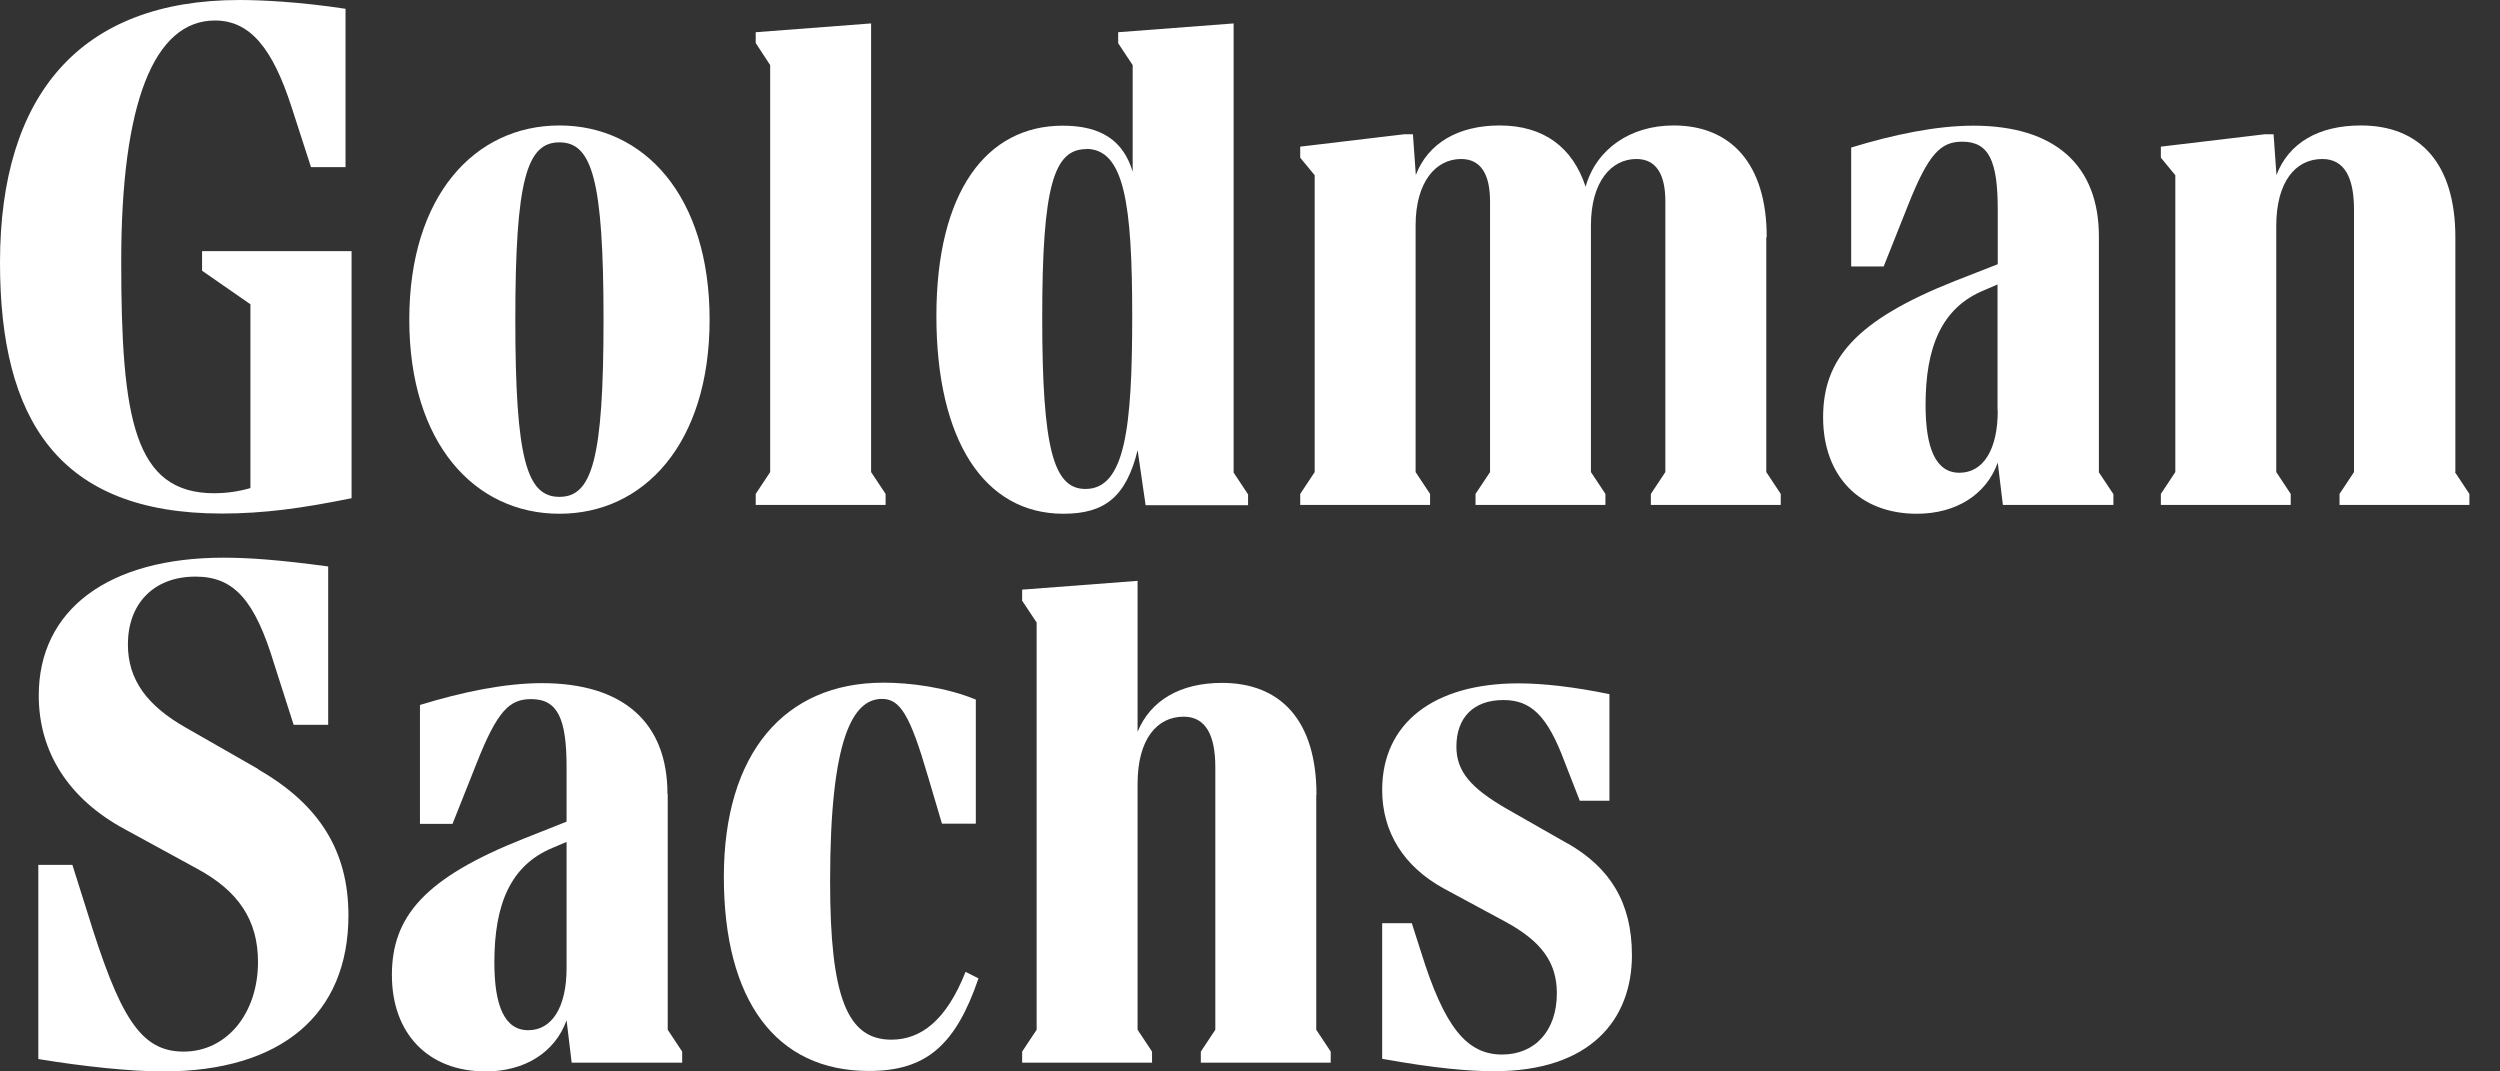
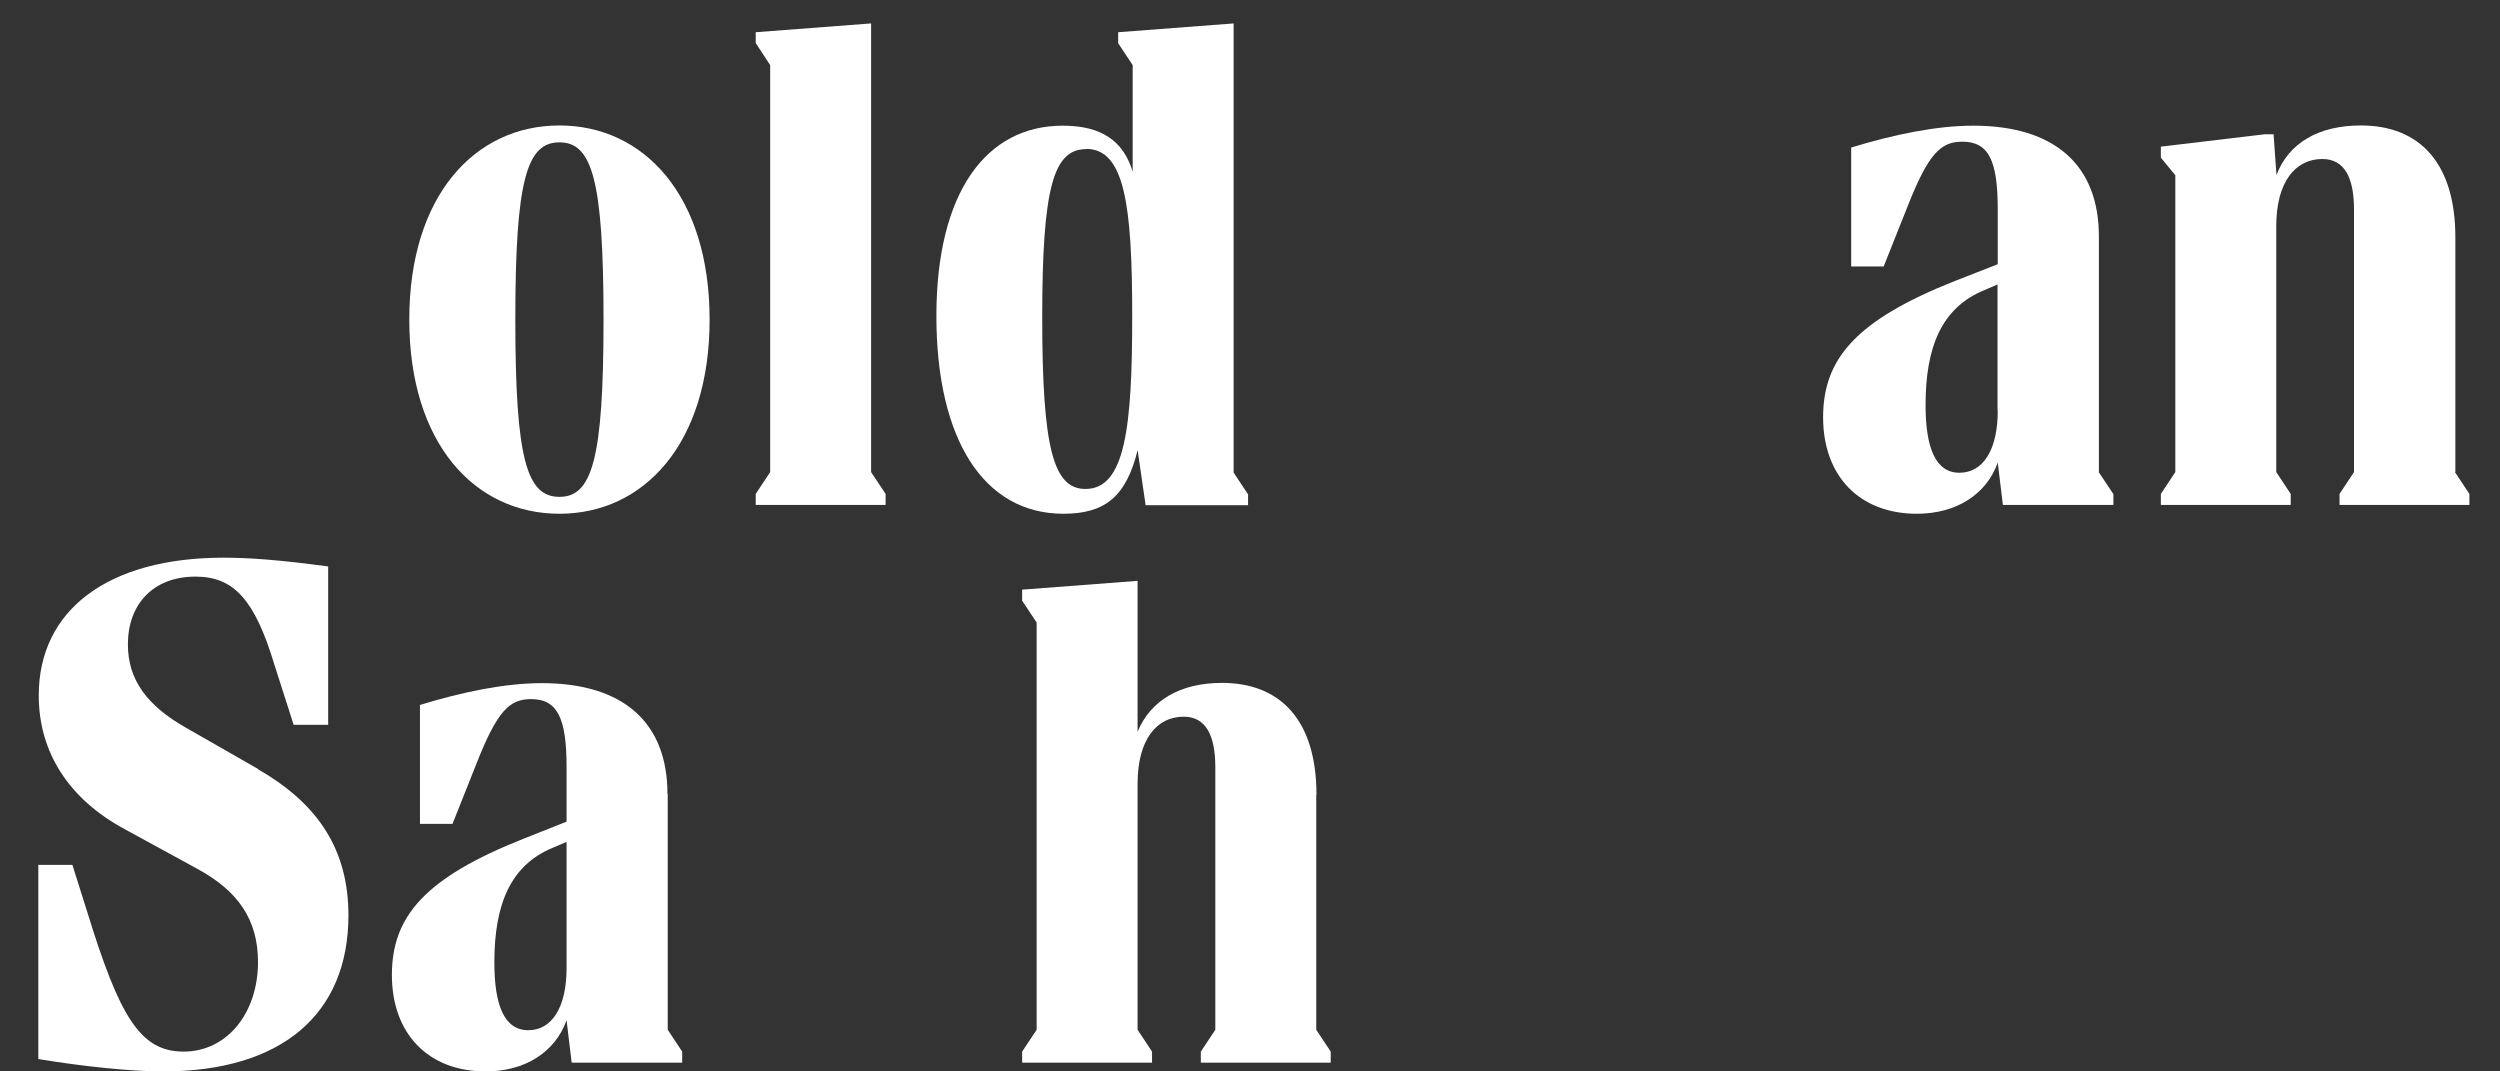
<svg xmlns="http://www.w3.org/2000/svg" width="70" height="30" viewBox="0 0 70 30" fill="none">
  <rect x="0" y="0" width="70" height="30" fill="#333333" stroke="none" />
  <path d="M15.664 13.912C14.753 13.912 14.429 12.871 14.429 8.949C14.429 5.026 14.753 3.986 15.664 3.986C16.575 3.986 16.899 5.026 16.899 8.949C16.899 12.871 16.575 13.912 15.664 13.912ZM15.664 3.513C13.3 3.513 11.46 5.474 11.46 8.949C11.46 12.424 13.3 14.385 15.664 14.385C18.028 14.385 19.869 12.424 19.869 8.949C19.869 5.474 18.028 3.513 15.664 3.513Z" fill="white" />
  <path d="M24.797 13.83L24.391 13.218V0.656L21.16 0.902V1.205L21.565 1.823V13.218L21.16 13.83V14.139H24.797V13.83Z" fill="white" />
  <path d="M7.236 21.537L5.196 20.37C4.123 19.758 3.581 19.039 3.581 18.043C3.581 16.92 4.286 16.145 5.477 16.145C6.55 16.145 7.136 16.8 7.679 18.598L8.222 20.294H9.189V15.861C7.835 15.678 6.987 15.615 6.257 15.615C3.044 15.615 1.085 17.065 1.085 19.474C1.085 21.07 1.934 22.375 3.487 23.214L5.508 24.318C6.681 24.948 7.224 25.768 7.224 26.935C7.224 28.367 6.357 29.445 5.14 29.445C3.924 29.445 3.344 28.468 2.433 25.503L2.027 24.217H1.073V29.653C2.327 29.861 3.662 30 4.566 30C7.879 30 9.756 28.404 9.756 25.63C9.756 23.832 8.945 22.527 7.23 21.543" fill="white" />
-   <path d="M5.658 7.58L7.012 8.52V13.666C6.669 13.767 6.307 13.811 6.001 13.811C3.755 13.811 3.394 11.73 3.394 7.316C3.394 2.901 4.304 0.574 6.02 0.574C7.012 0.574 7.635 1.369 8.159 2.983L8.708 4.679H9.675V0.246C8.34 0.044 7.267 0 6.706 0C2.246 0 0 2.655 0 7.353C0 11.724 1.616 14.379 6.207 14.379C7.38 14.379 8.446 14.234 9.844 13.95V7.032H5.658V7.587V7.58Z" fill="white" />
  <path d="M15.864 27.112C15.864 28.196 15.458 28.846 14.791 28.846C14.123 28.846 13.842 28.152 13.842 26.948C13.842 25.333 14.285 24.23 15.477 23.738L15.864 23.574V27.105V27.112ZM18.689 22.23C18.689 20.231 17.454 19.128 15.171 19.128C14.142 19.128 12.95 19.373 11.759 19.739V23.069H12.67L13.337 21.392C13.924 19.897 14.267 19.575 14.872 19.575C15.62 19.575 15.864 20.13 15.864 21.474V23.006L14.672 23.479C11.884 24.583 10.973 25.667 10.973 27.301C10.973 28.934 11.983 30 13.599 30C14.691 30 15.539 29.47 15.864 28.568L16.007 29.754H19.101V29.445L18.696 28.833V22.237L18.689 22.23Z" fill="white" />
  <path d="M30.411 4.169C31.484 4.169 31.702 5.72 31.702 8.848C31.702 11.976 31.503 13.691 30.392 13.691C29.5 13.691 29.182 12.569 29.182 8.892C29.182 5.215 29.506 4.175 30.417 4.175M31.852 12.594L32.077 14.145H34.946V13.843L34.541 13.231V0.656L31.309 0.902V1.211L31.715 1.823V4.806C31.453 3.948 30.848 3.519 29.756 3.519C27.616 3.519 26.219 5.379 26.219 8.848C26.219 12.317 27.554 14.385 29.775 14.385C30.929 14.385 31.534 13.918 31.858 12.588" fill="white" />
  <path d="M55.937 11.503C55.937 12.588 55.532 13.237 54.864 13.237C54.197 13.237 53.916 12.544 53.916 11.339C53.916 9.725 54.359 8.621 55.55 8.129L55.931 7.965V11.497L55.937 11.503ZM58.769 6.622C58.769 4.623 57.534 3.519 55.251 3.519C54.222 3.519 53.03 3.765 51.833 4.131V7.461H52.743L53.411 5.783C53.997 4.295 54.34 3.967 54.945 3.967C55.694 3.967 55.937 4.515 55.937 5.865V7.398L54.746 7.864C51.957 8.968 51.047 10.053 51.047 11.686C51.047 13.319 52.057 14.385 53.673 14.385C54.764 14.385 55.613 13.855 55.937 12.954L56.081 14.139H59.175V13.836L58.769 13.225V6.622Z" fill="white" />
-   <path d="M24.959 29.111C23.724 29.111 23.243 27.925 23.243 24.677C23.243 20.635 23.892 19.569 24.697 19.569C25.202 19.569 25.483 20.017 25.988 21.757L26.375 23.063H27.323V19.588C26.475 19.241 25.483 19.115 24.734 19.115C21.965 19.115 20.268 21.095 20.268 24.551C20.268 28.007 21.721 29.987 24.329 29.987C25.926 29.987 26.755 29.275 27.398 27.395L27.036 27.212C26.493 28.581 25.782 29.111 24.953 29.111" fill="white" />
  <path d="M68.75 13.218V6.641C68.75 4.578 67.758 3.513 66.105 3.513C64.914 3.513 64.084 4.005 63.741 4.9L63.66 3.759H63.417L60.504 4.106V4.415L60.909 4.906V13.218L60.504 13.83V14.139H64.14V13.83L63.735 13.218V6.332C63.735 5.083 64.278 4.452 65.026 4.452C65.65 4.452 65.912 4.982 65.912 5.865V13.218L65.507 13.83V14.139H69.143V13.83L68.738 13.218H68.75Z" fill="white" />
-   <path d="M49.468 6.641C49.468 4.578 48.458 3.513 46.861 3.513C45.651 3.513 44.696 4.169 44.397 5.228C44.035 4.124 43.224 3.513 41.989 3.513C40.835 3.513 39.986 4.005 39.643 4.9L39.562 3.759H39.319L36.406 4.106V4.415L36.811 4.906V13.218L36.406 13.83V14.139H40.042V13.83L39.637 13.218V6.313C39.637 5.089 40.205 4.452 40.91 4.452C41.477 4.452 41.721 4.9 41.721 5.638V13.218L41.315 13.83V14.139H44.952V13.83L44.546 13.218V6.313C44.546 5.089 45.114 4.452 45.819 4.452C46.387 4.452 46.63 4.9 46.63 5.638V13.218L46.224 13.83V14.139H49.861V13.83L49.456 13.218V6.641H49.468Z" fill="white" />
  <path d="M36.861 22.249C36.861 20.187 35.869 19.121 34.216 19.121C33.043 19.121 32.214 19.613 31.852 20.49V16.264L28.62 16.51V16.819L29.026 17.431V28.833L28.62 29.445V29.754H32.257V29.445L31.852 28.833V21.947C31.852 20.698 32.395 20.067 33.143 20.067C33.767 20.067 34.029 20.597 34.029 21.48V28.833L33.623 29.445V29.754H37.26V29.445L36.855 28.833V22.256L36.861 22.249Z" fill="white" />
-   <path d="M43.891 23.618L42.176 22.64C41.184 22.066 40.779 21.6 40.779 20.906C40.779 20.086 41.265 19.601 42.095 19.601C42.862 19.601 43.324 20.029 43.81 21.335L44.234 22.42H45.064V19.437C44.097 19.235 43.205 19.134 42.519 19.134C40.136 19.134 38.701 20.256 38.701 22.117C38.701 23.302 39.306 24.261 40.417 24.873L42.157 25.812C43.168 26.361 43.592 26.954 43.592 27.812C43.592 28.852 42.987 29.527 42.057 29.527C41.066 29.527 40.442 28.751 39.793 26.67L39.531 25.85H38.701V29.647C40.173 29.912 41.128 29.994 41.833 29.994C44.559 29.994 45.694 28.524 45.694 26.746C45.694 25.258 45.07 24.293 43.898 23.618" fill="white" />
</svg>